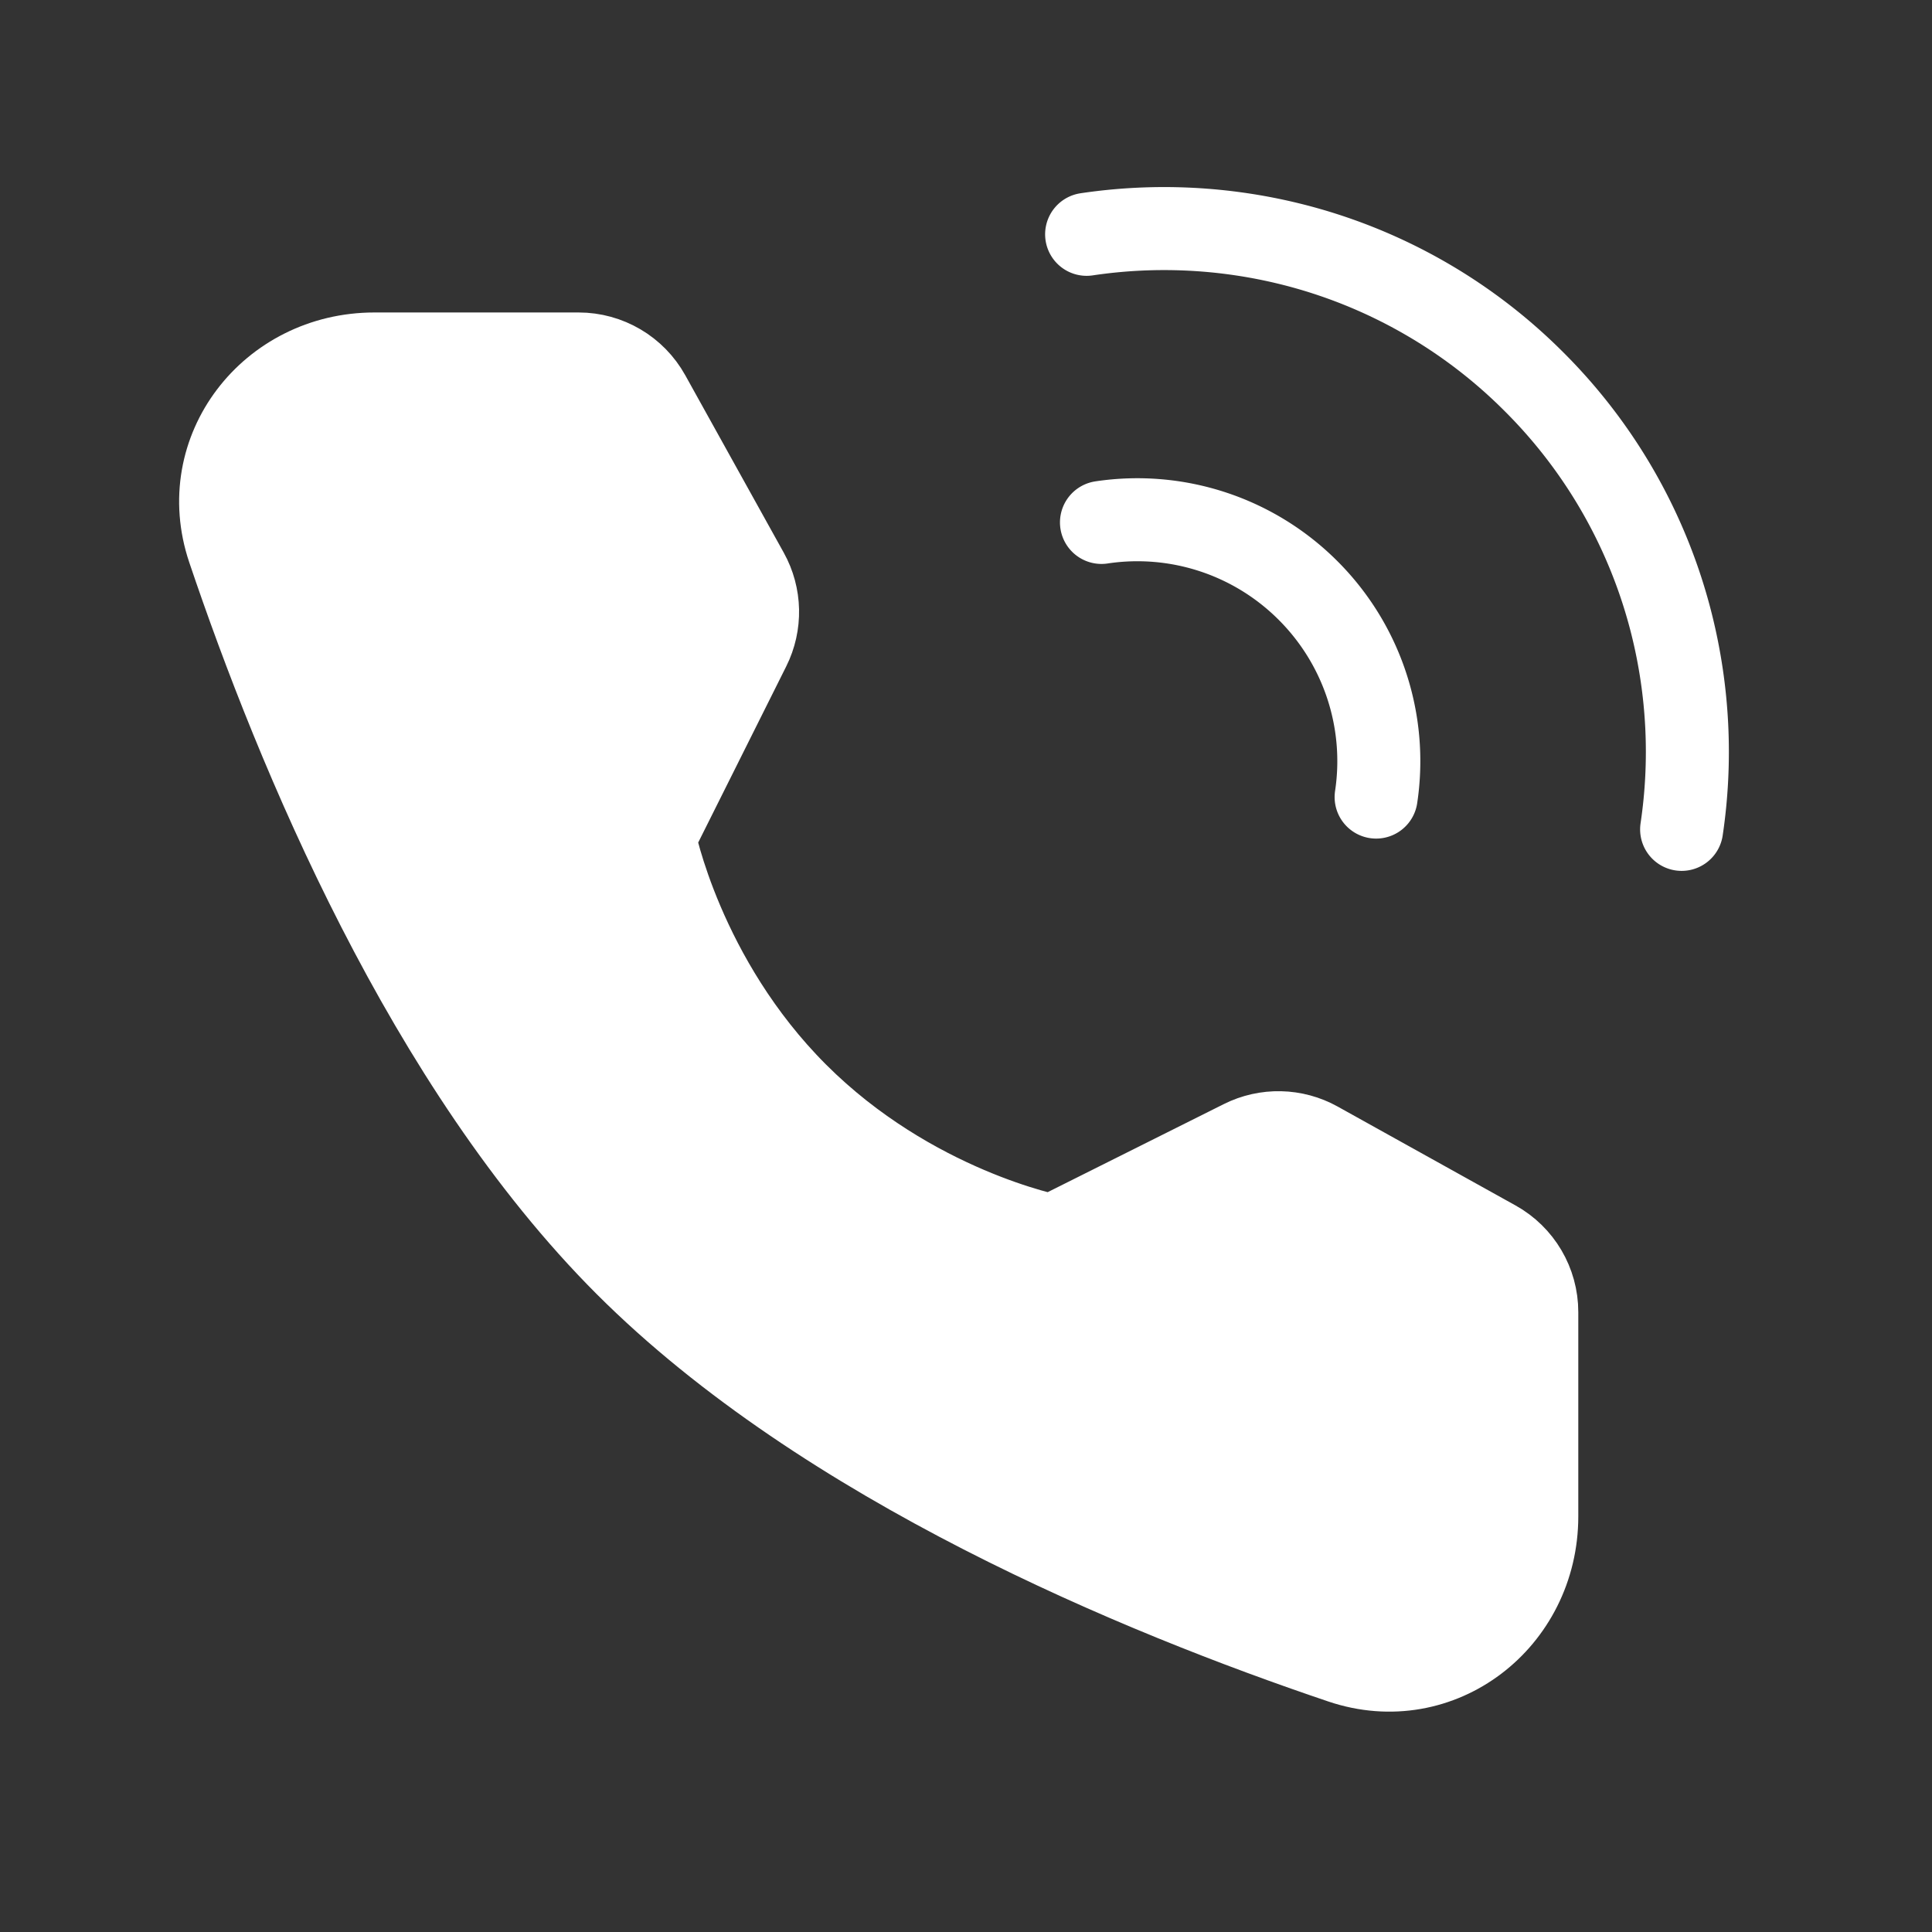
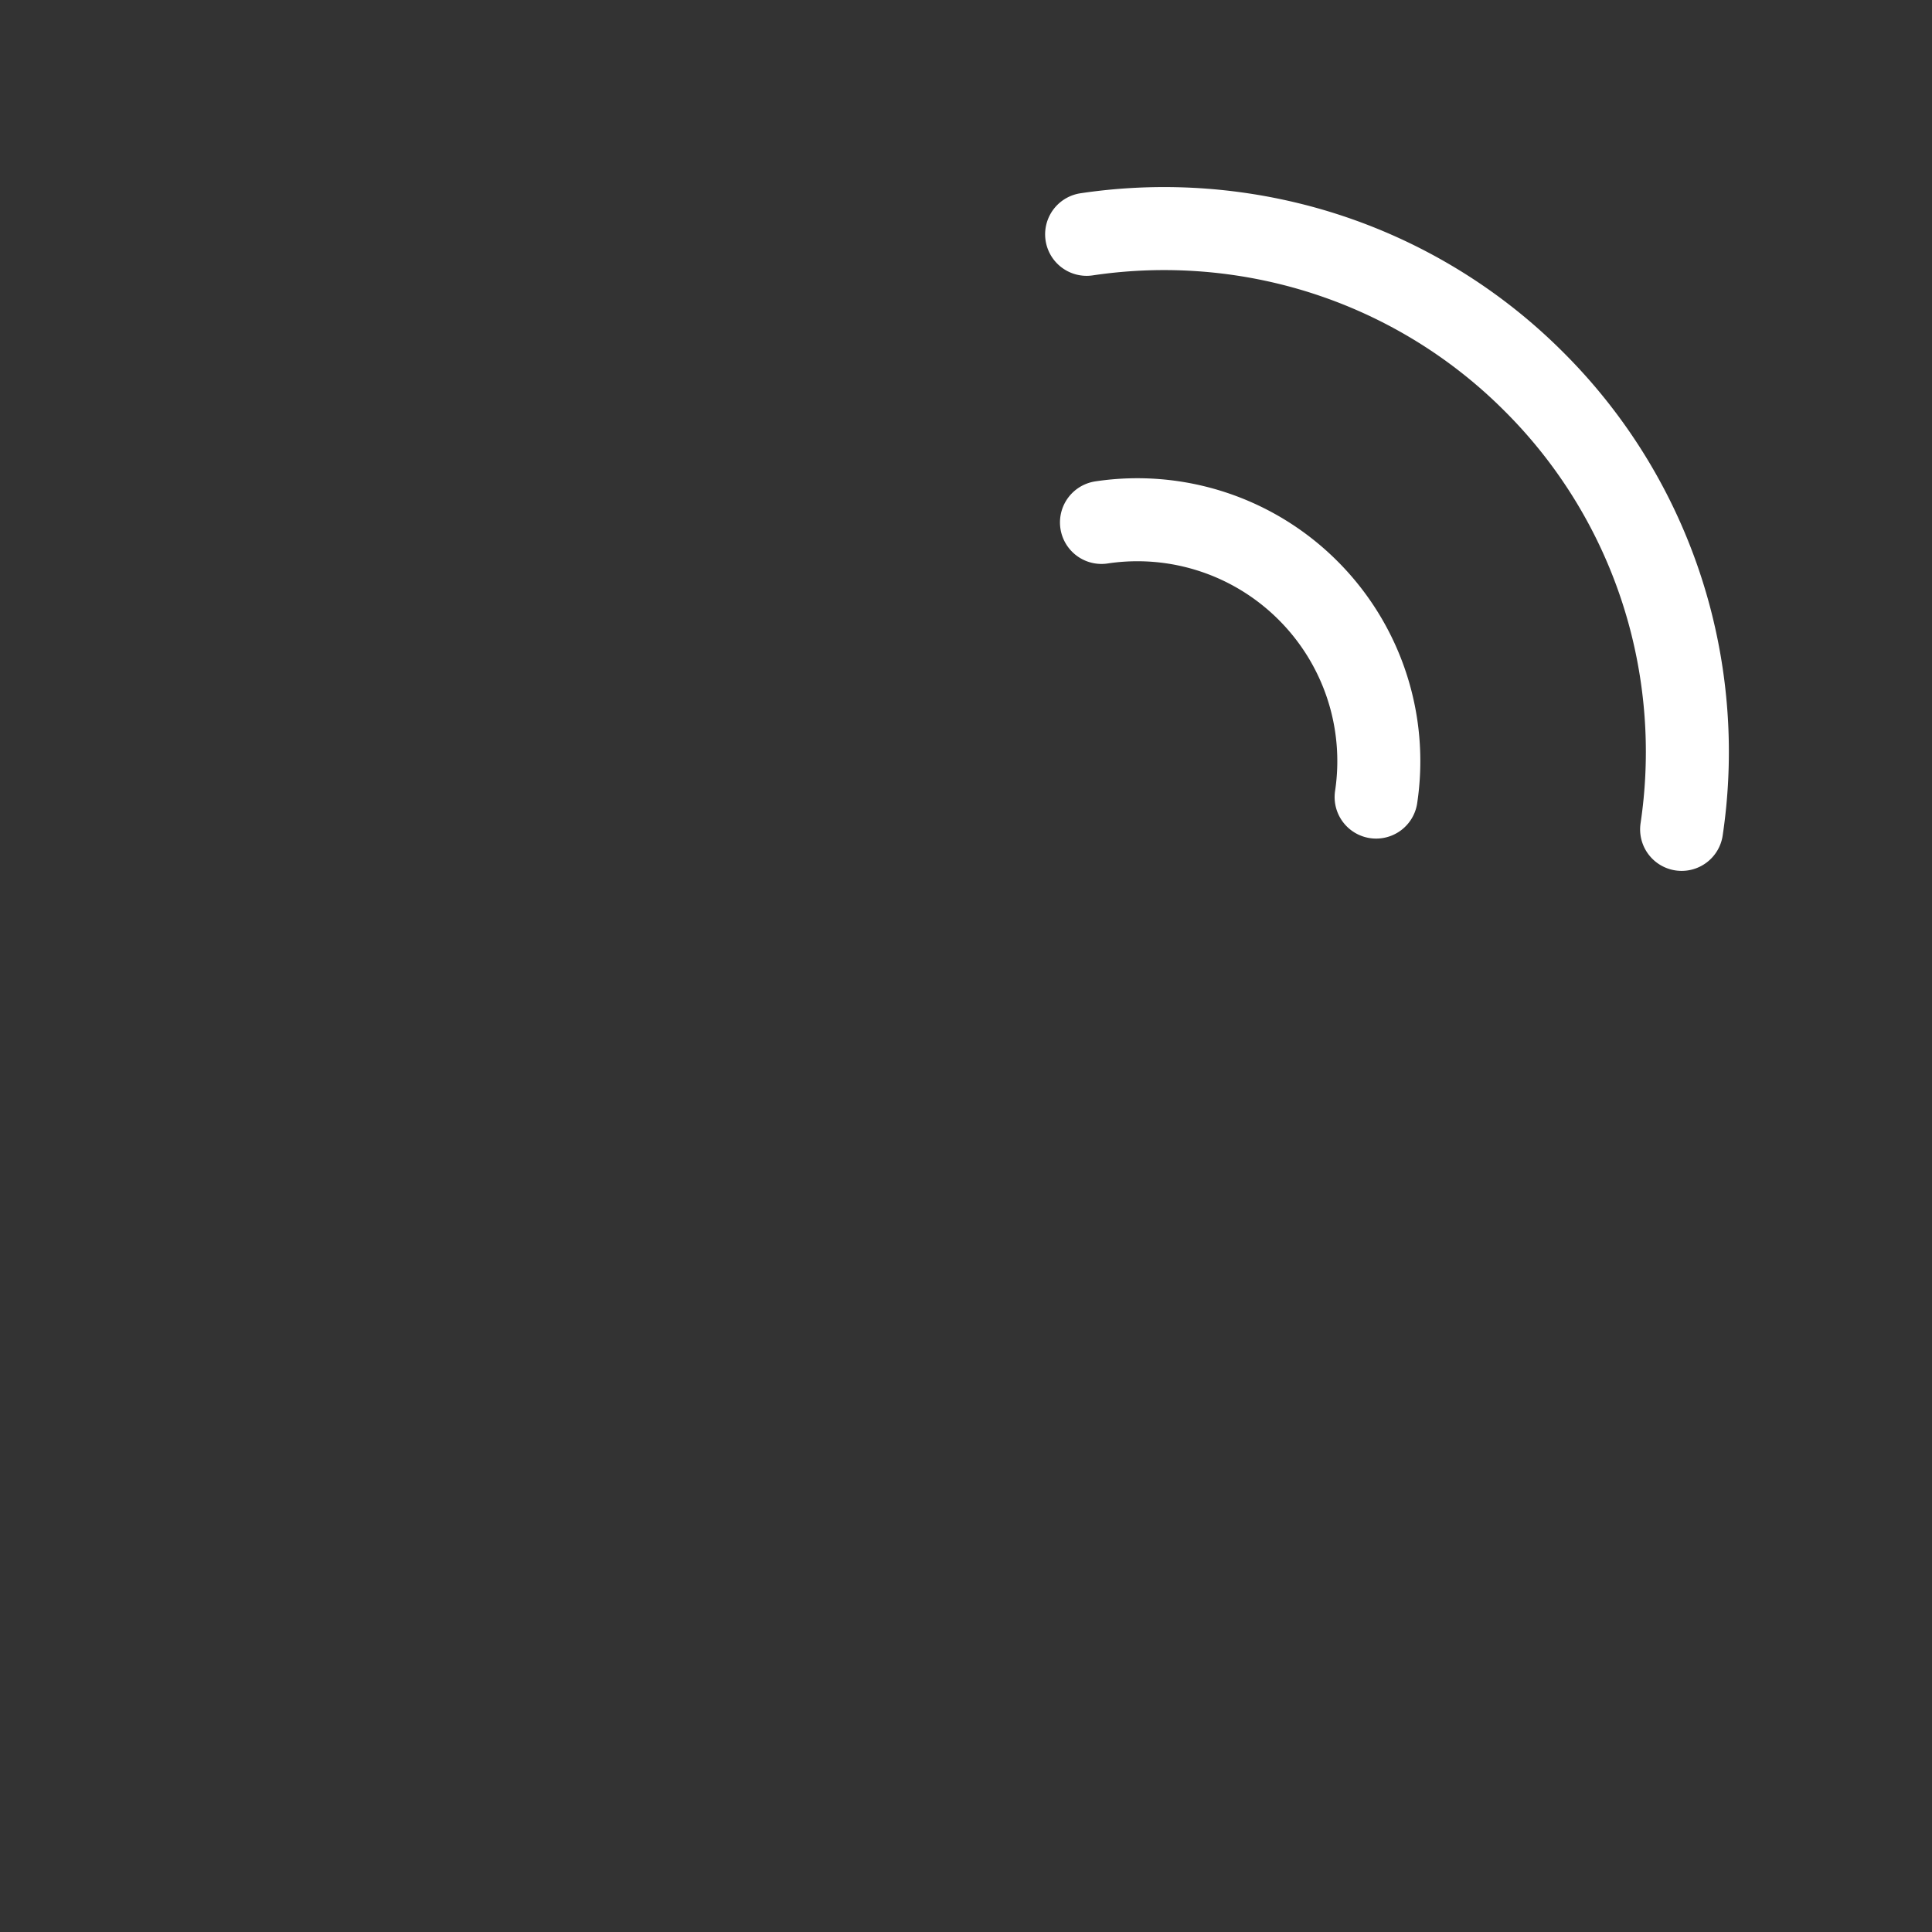
<svg xmlns="http://www.w3.org/2000/svg" width="32" height="32" viewBox="0 0 32 32" fill="none">
  <rect x="0" y="0" width="32" height="32" fill="#333333" stroke="none" />
  <path d="M27.853 13.737a8.711 8.711 0 0 0-.166-3.4 8.626 8.626 0 0 0-2.277-4.012 8.626 8.626 0 0 0-4.012-2.278 8.712 8.712 0 0 0-3.4-.166M22.793 13.202a3.994 3.994 0 0 0-1.127-3.421 3.995 3.995 0 0 0-3.422-1.128" stroke="#fff" stroke-width="1.375" stroke-linecap="round" stroke-linejoin="round" />
-   <path d="M9.584 5.863c.484 0 .93.263 1.165.686l1.631 2.938c.214.385.224.85.027 1.244l-1.57 3.142s.454 2.341 2.36 4.247c1.906 1.905 4.239 2.353 4.239 2.353l3.142-1.571c.393-.197.86-.187 1.244.027l2.946 1.638c.423.235.686.681.686 1.166v3.382c0 1.722-1.6 2.966-3.232 2.416-3.352-1.131-8.556-3.285-11.853-6.583-3.298-3.298-5.452-8.5-6.583-11.853-.55-1.632.694-3.232 2.416-3.232h3.382z" fill="#fff" stroke="#fff" stroke-width="1.375" stroke-linejoin="round" />
</svg>